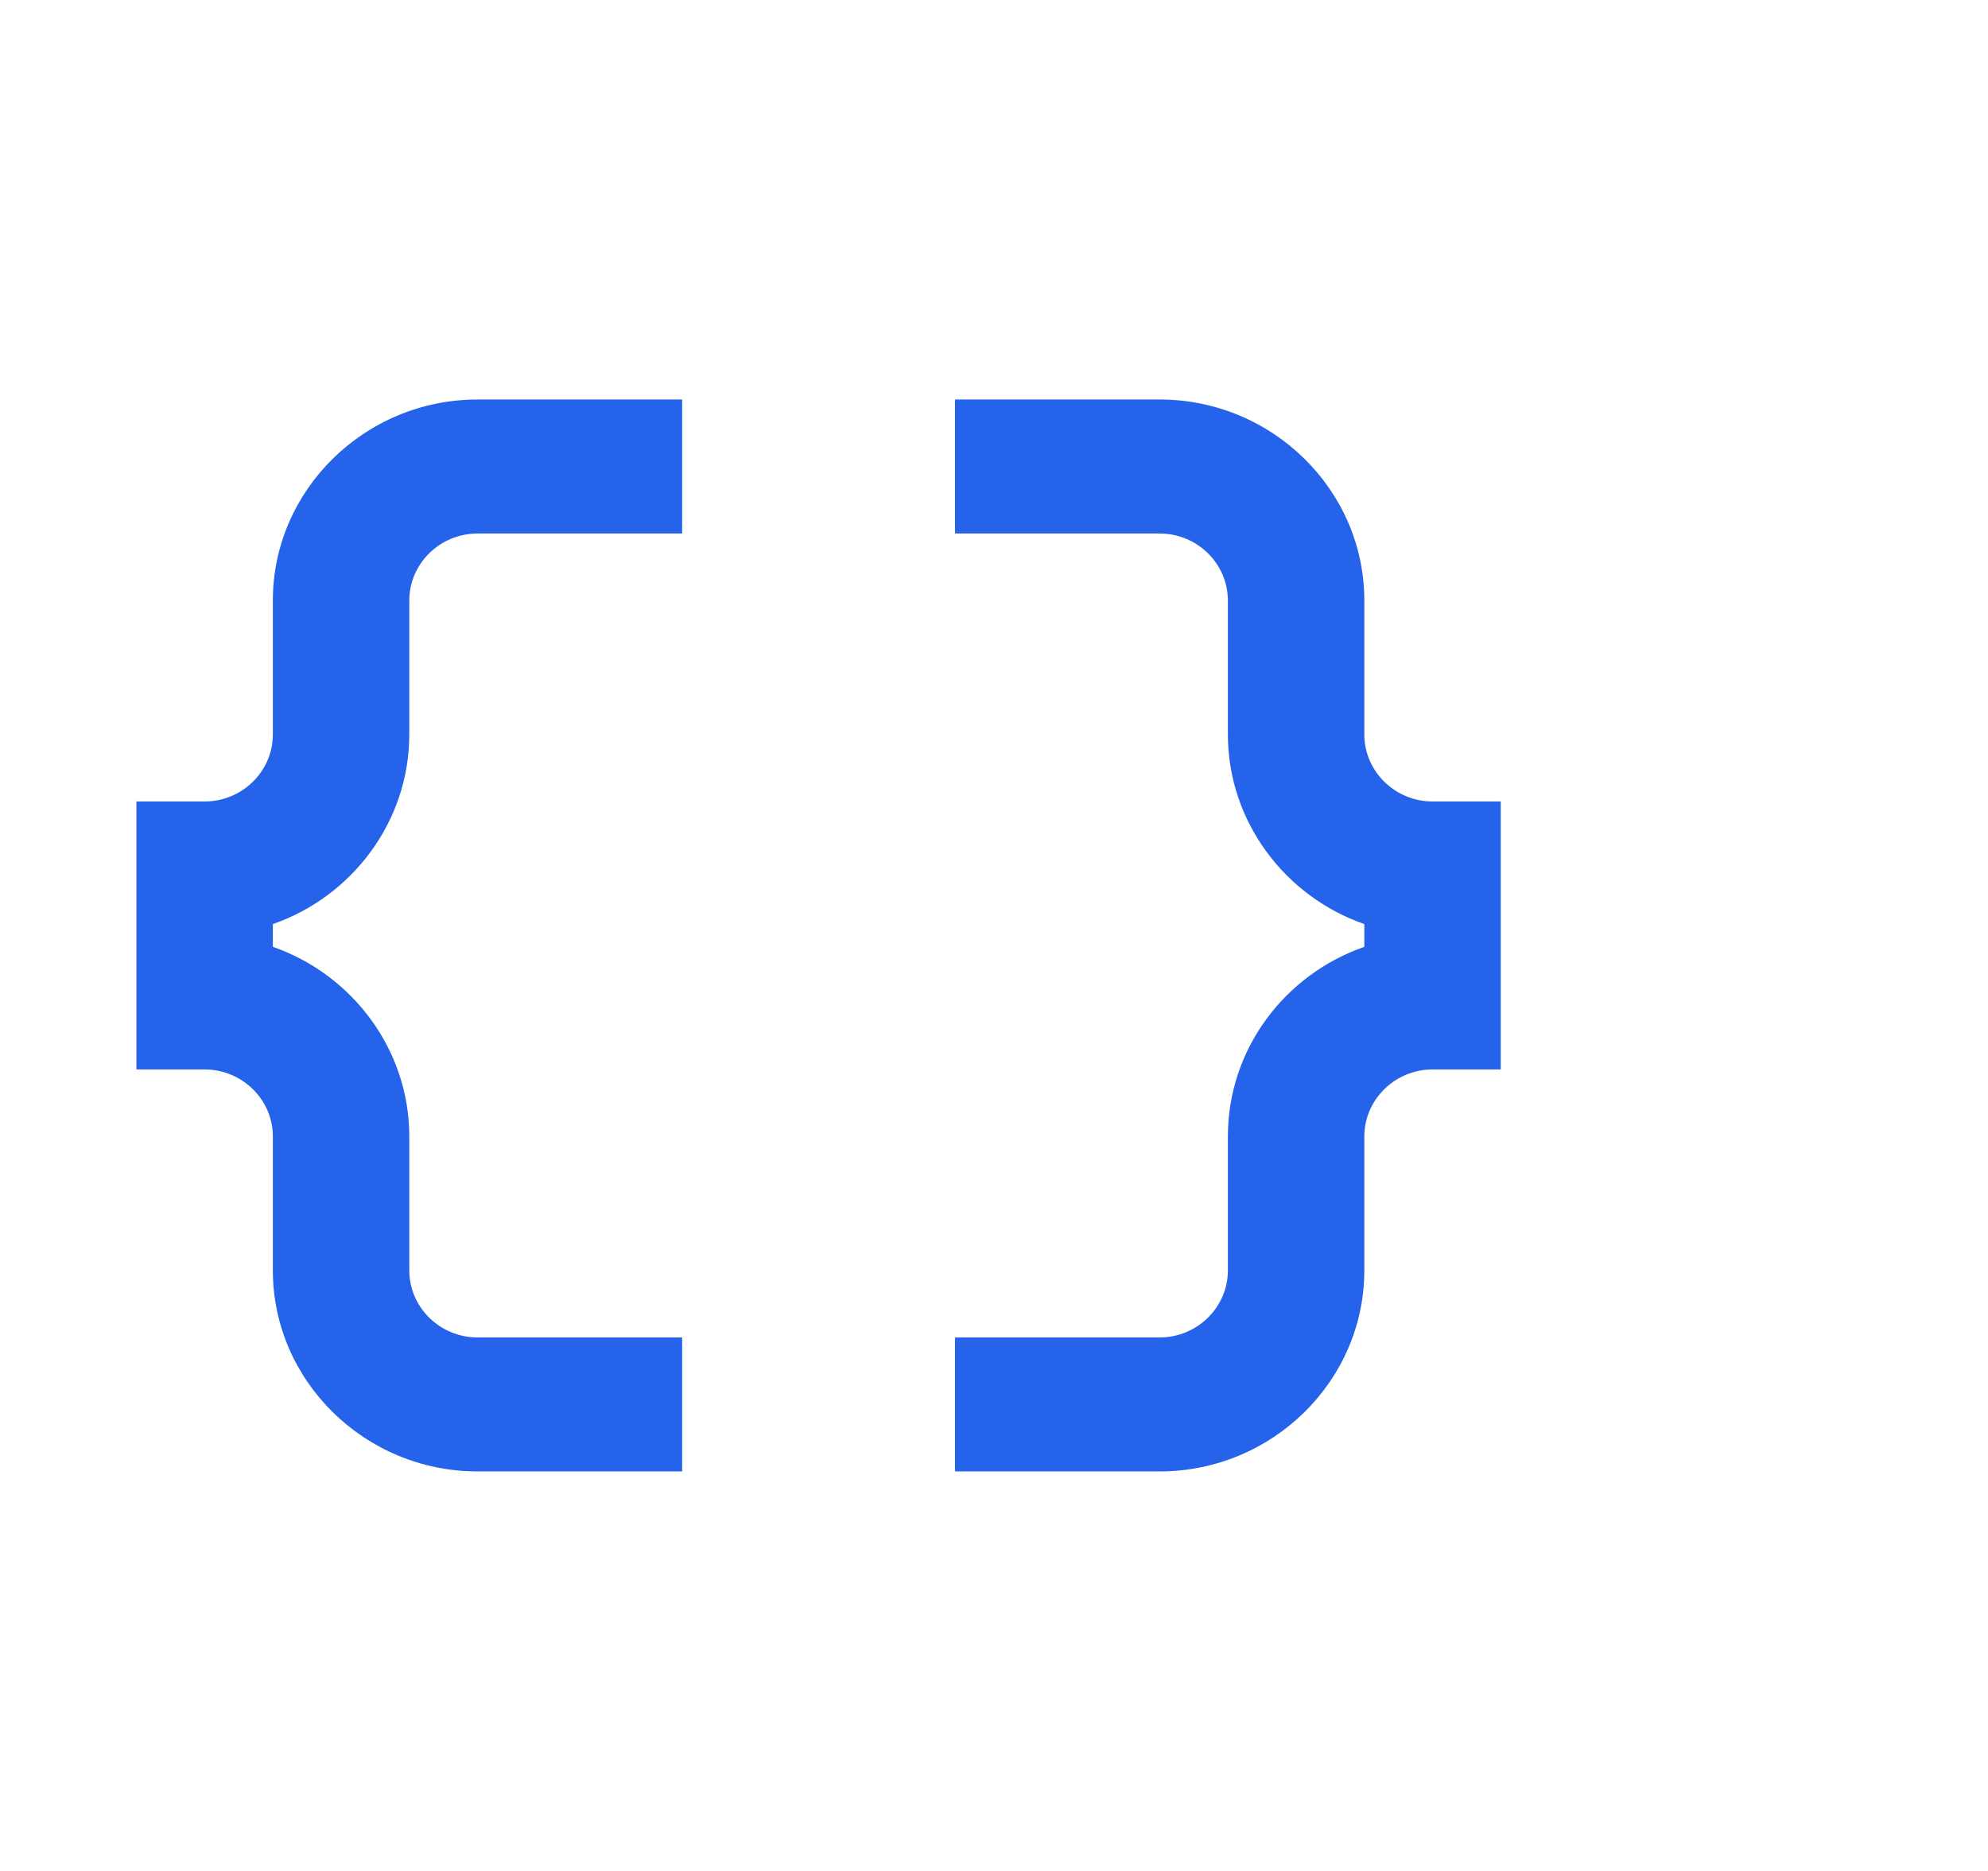
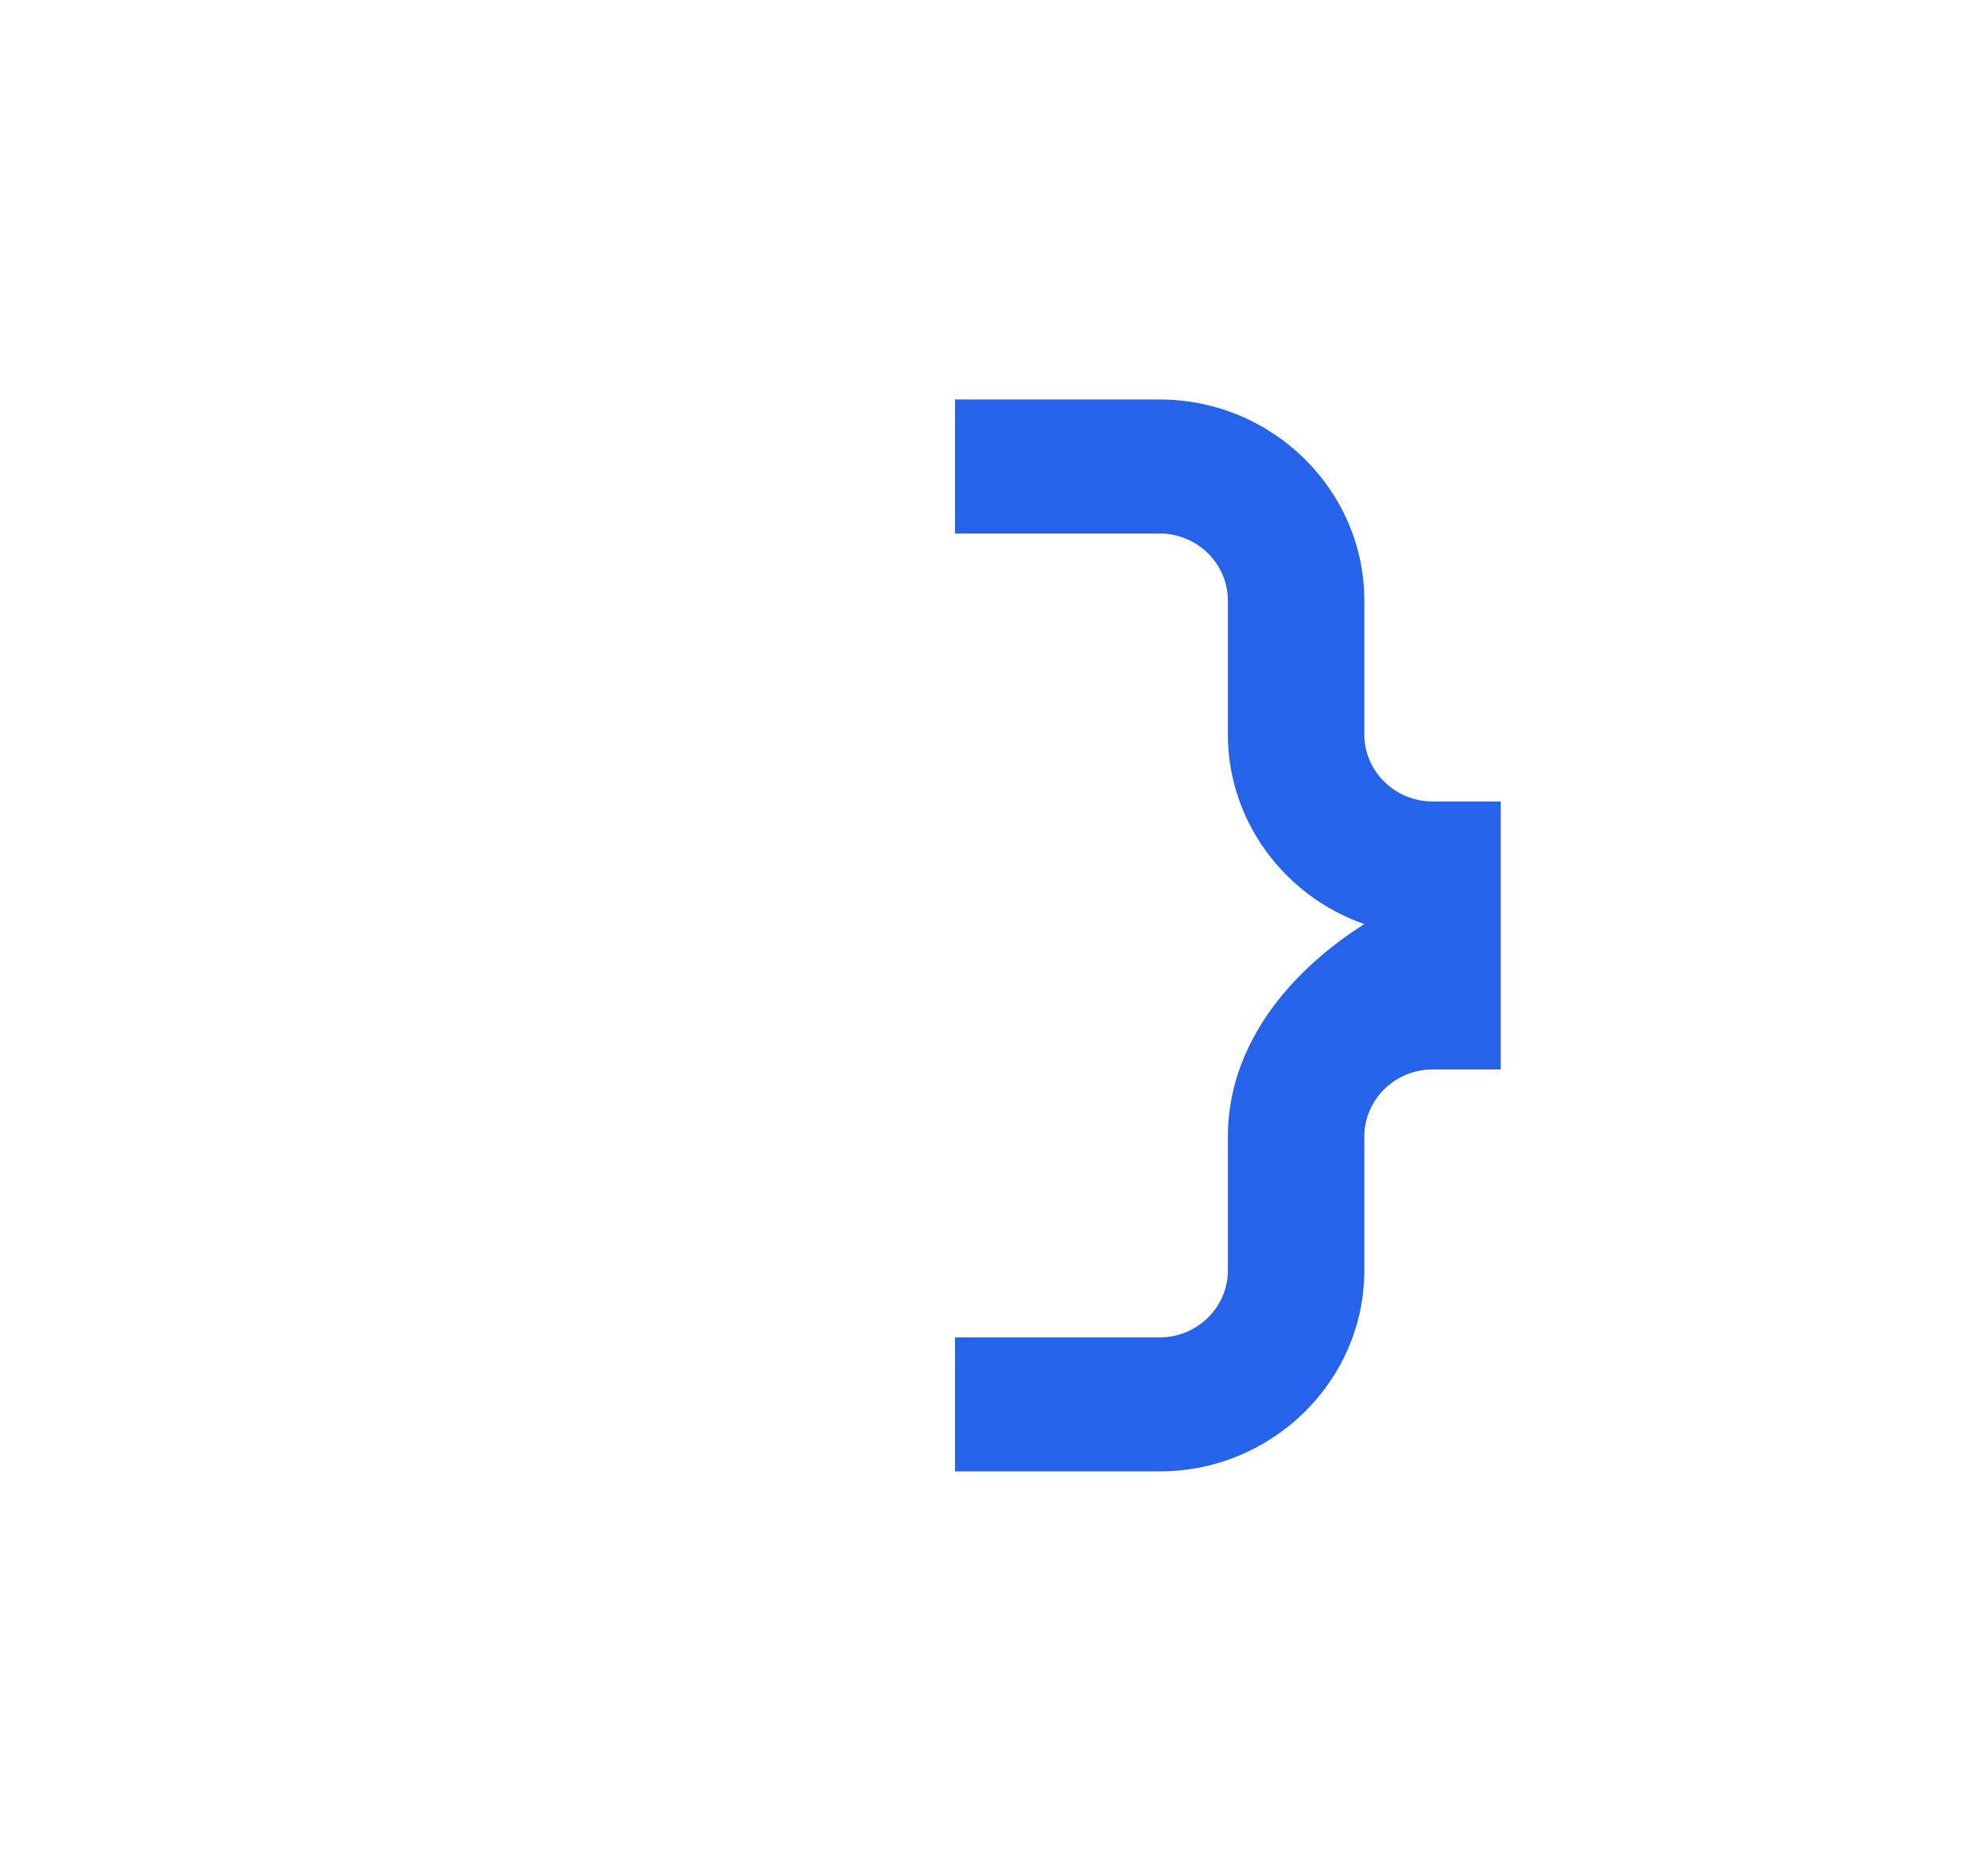
<svg xmlns="http://www.w3.org/2000/svg" width="68" height="64" viewBox="0 0 68 64" fill="none">
-   <path d="M9.333 20.541V25.125C9.333 26.385 8.283 27.416 7 27.416H4.667V36.583H7C8.283 36.583 9.333 37.614 9.333 38.875V43.458C9.333 47.239 12.483 50.333 16.333 50.333H23.333V45.75H16.333C15.05 45.75 14 44.719 14 43.458V38.875C14 35.896 12.04 33.329 9.333 32.389V31.61C12.04 30.671 14 28.104 14 25.125V20.541C14 19.281 15.05 18.25 16.333 18.25H23.333V13.666H16.333C12.483 13.666 9.333 16.76 9.333 20.541Z" fill="#2563EB" />
-   <path d="M49 27.416C47.717 27.416 46.667 26.385 46.667 25.125V20.541C46.667 16.76 43.517 13.666 39.667 13.666H32.667V18.25H39.667C40.95 18.25 42 19.281 42 20.541V25.125C42 28.104 43.96 30.671 46.667 31.61V32.389C43.96 33.329 42 35.873 42 38.875V43.458C42 44.719 40.95 45.75 39.667 45.75H32.667V50.333H39.667C43.517 50.333 46.667 47.239 46.667 43.458V38.875C46.667 37.614 47.717 36.583 49 36.583H51.333V27.416H49Z" fill="#2563EB" />
+   <path d="M49 27.416C47.717 27.416 46.667 26.385 46.667 25.125V20.541C46.667 16.76 43.517 13.666 39.667 13.666H32.667V18.25H39.667C40.95 18.25 42 19.281 42 20.541V25.125C42 28.104 43.96 30.671 46.667 31.61C43.96 33.329 42 35.873 42 38.875V43.458C42 44.719 40.95 45.75 39.667 45.75H32.667V50.333H39.667C43.517 50.333 46.667 47.239 46.667 43.458V38.875C46.667 37.614 47.717 36.583 49 36.583H51.333V27.416H49Z" fill="#2563EB" />
</svg>